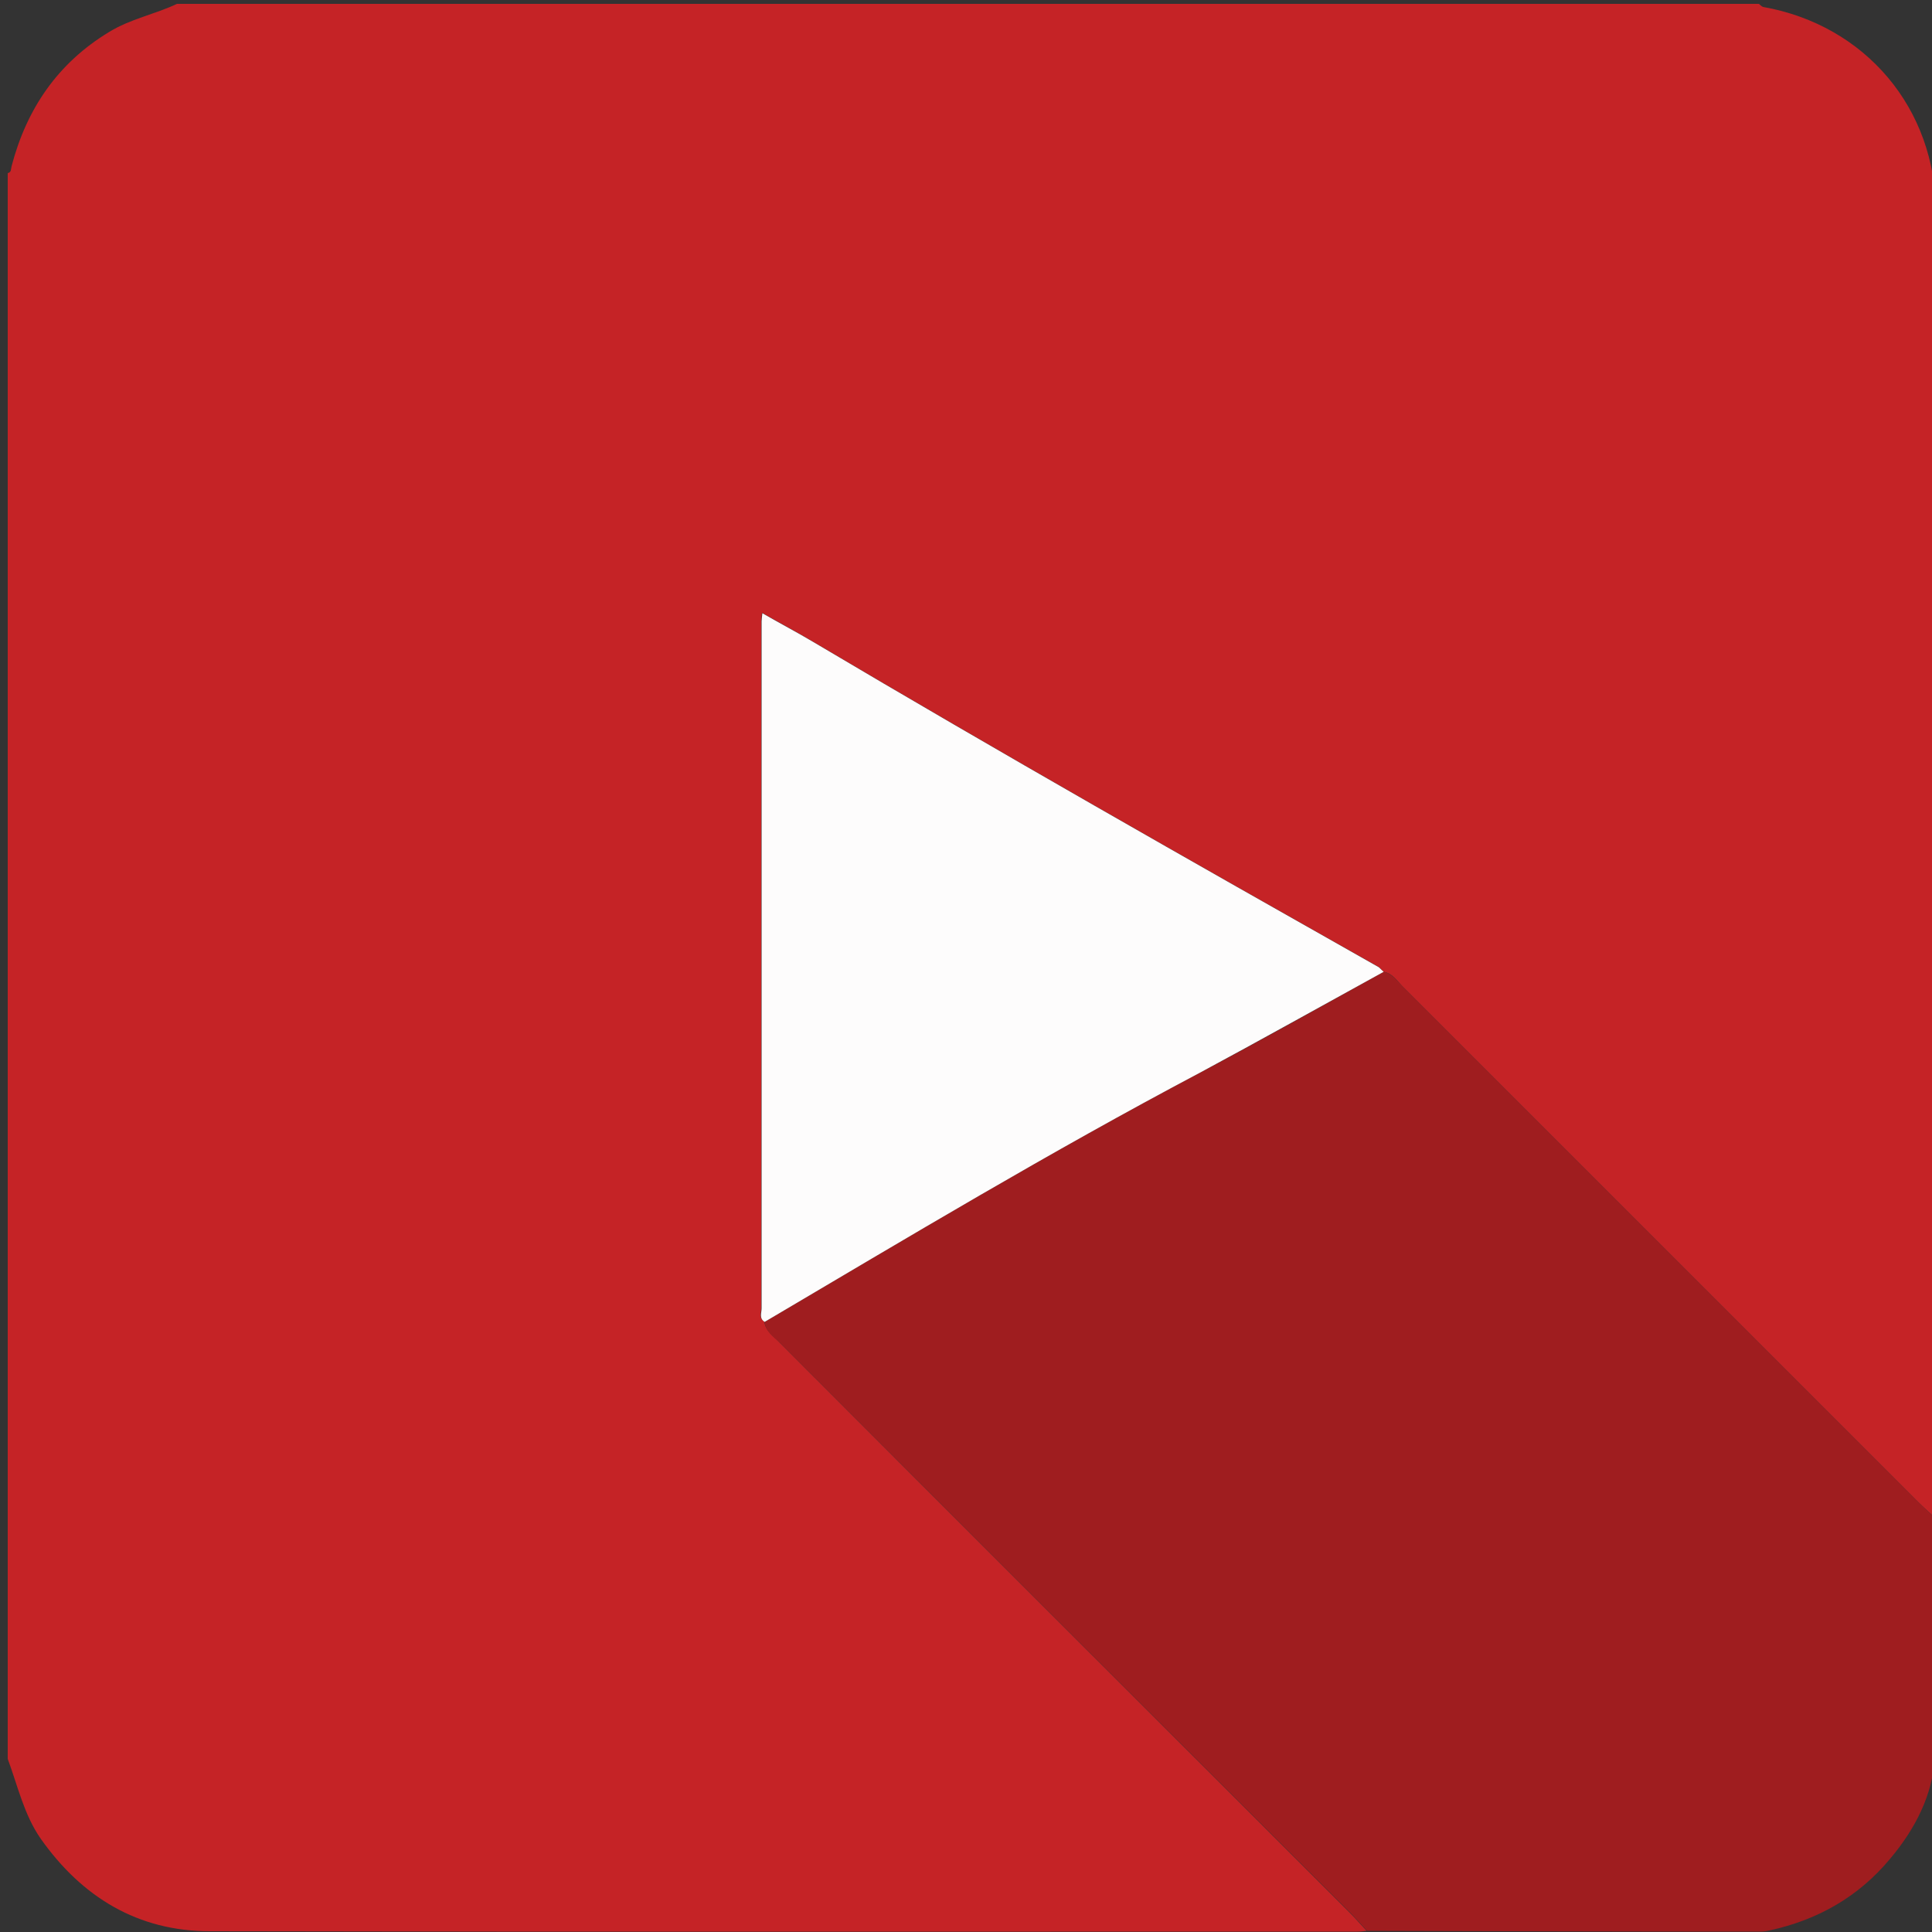
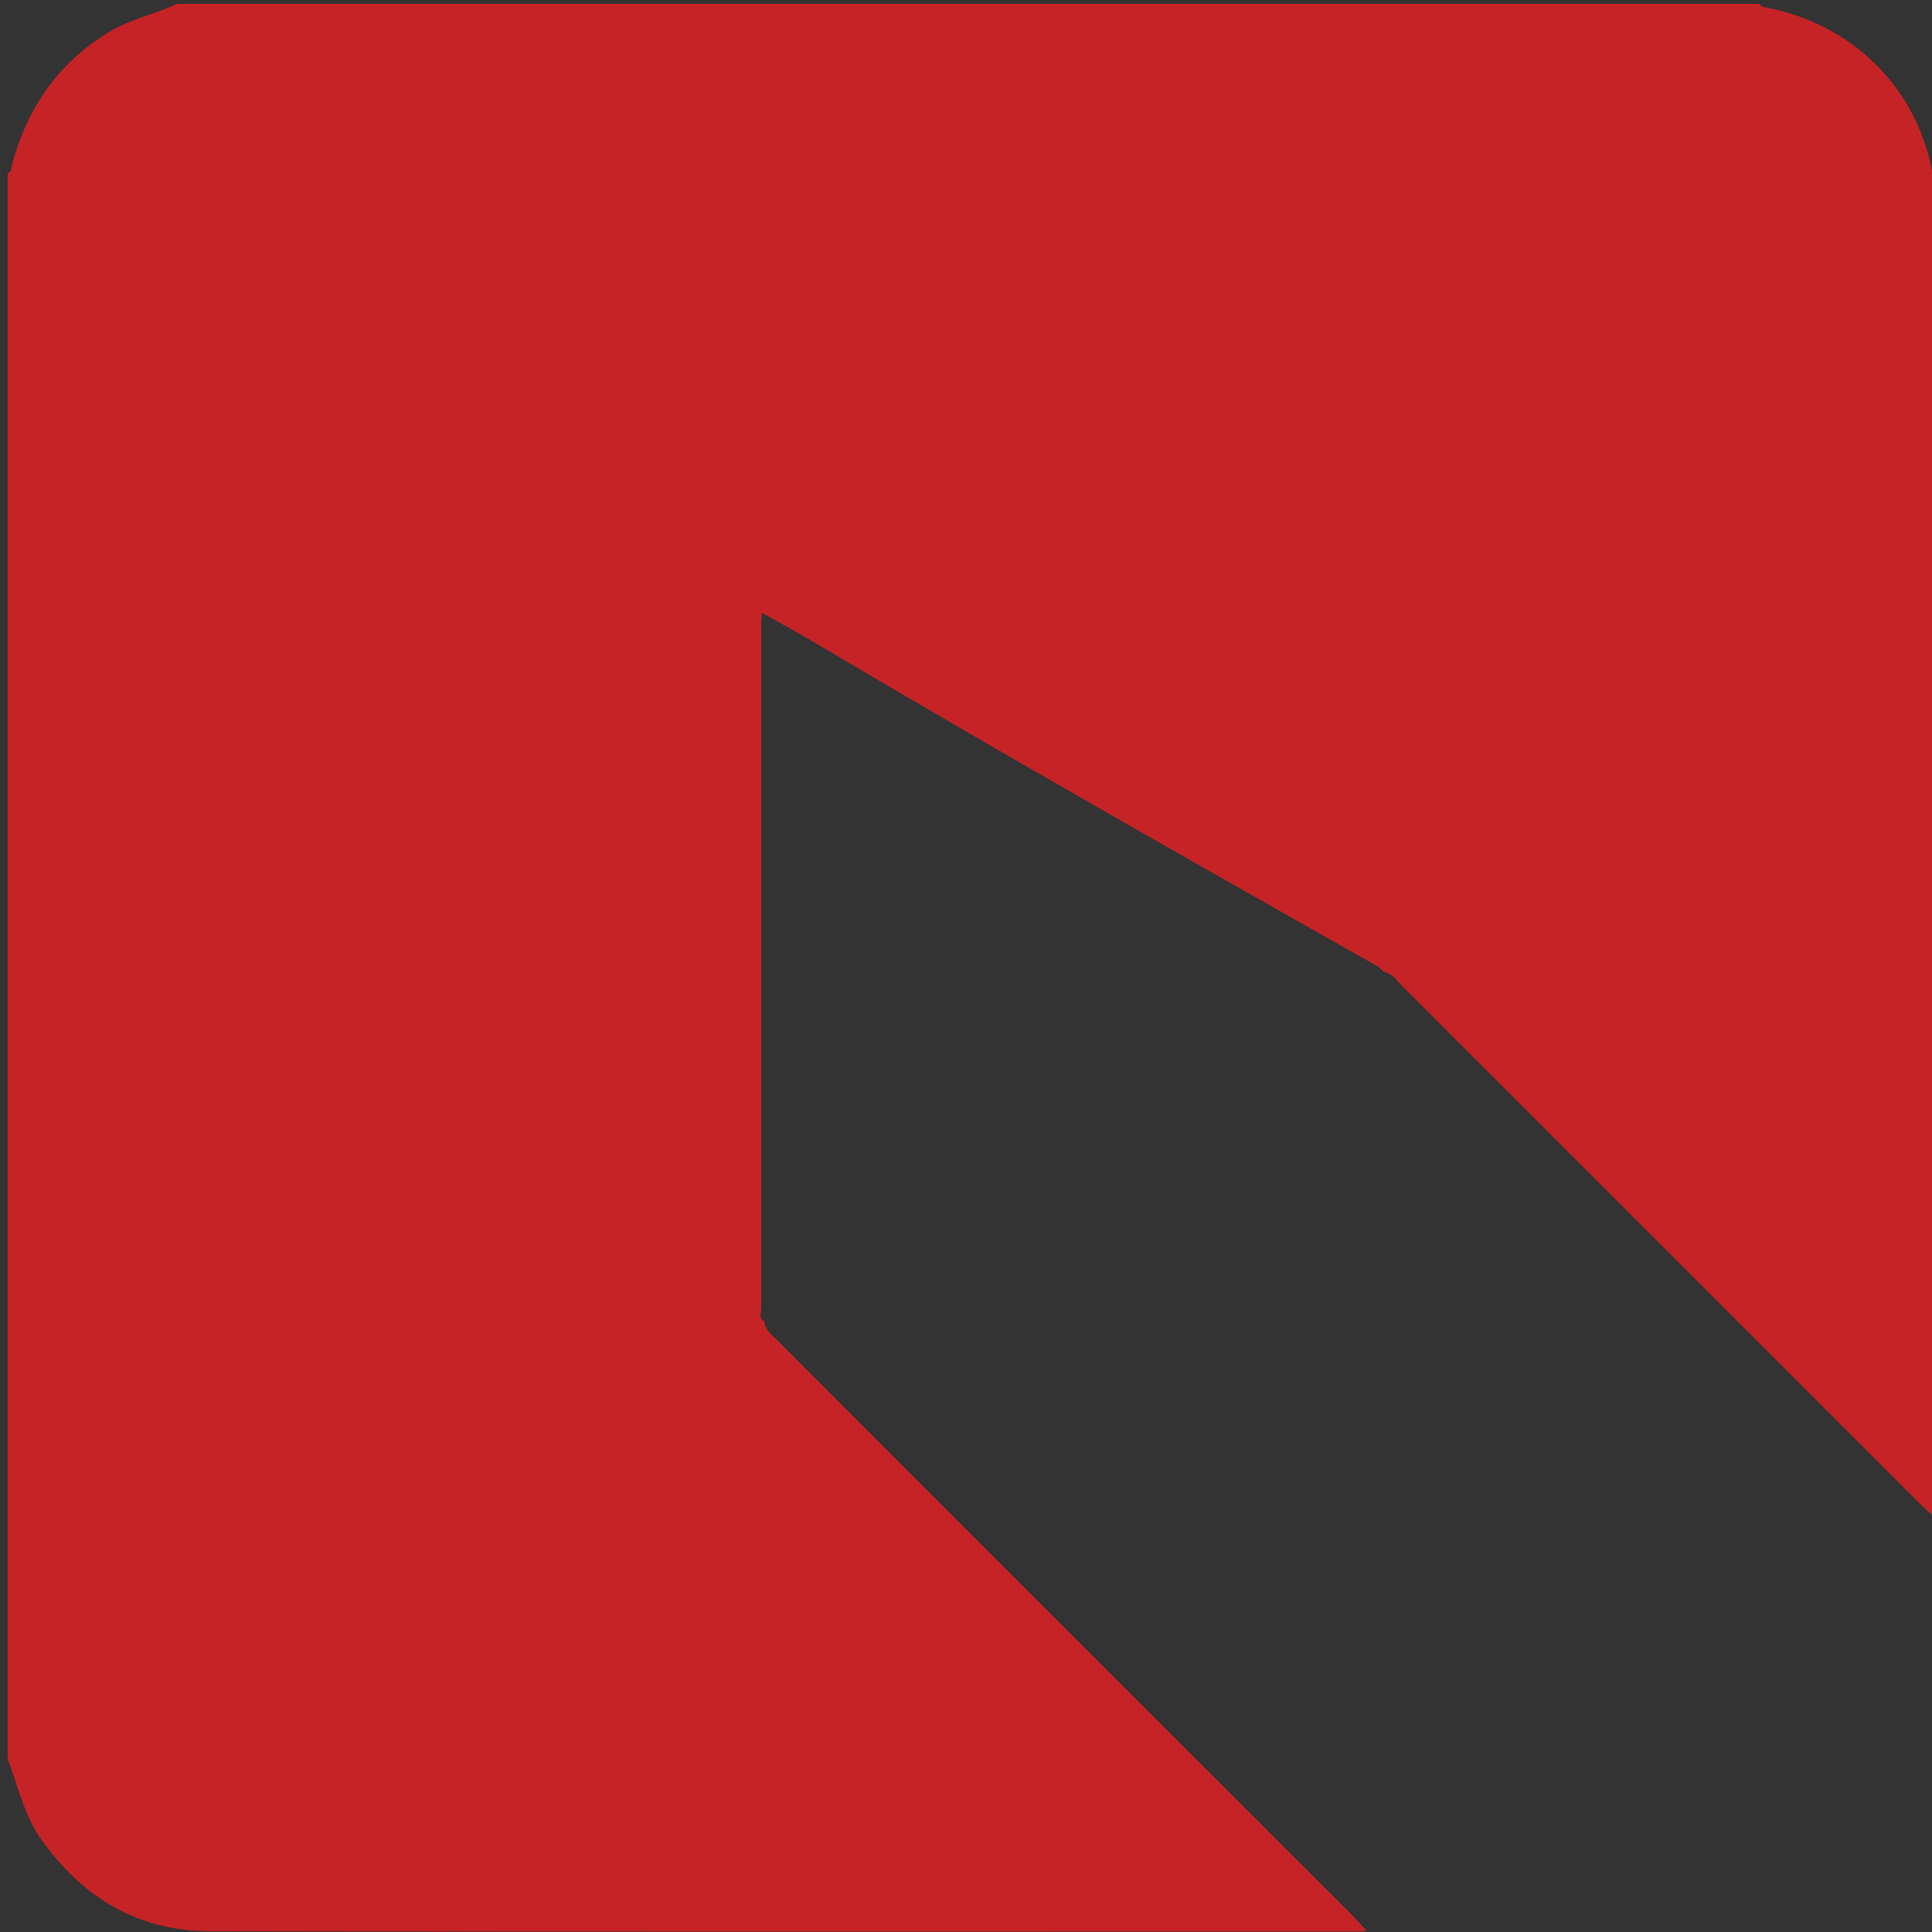
<svg xmlns="http://www.w3.org/2000/svg" version="1.1" id="Calque_1" x="0px" y="0px" viewBox="0 0 500 500" enable-background="new 0 0 500 500" xml:space="preserve">
  <rect x="0" y="0" width="500" height="500" fill="#333333" stroke="none" />
  <g>
    <path fill="#C52326" d="M2,455.2C2,318.4,2,181.6,2,44.8c1-0.2,0.8-1.1,1-1.8C6.9,28.1,15,16.3,28.2,8.3C33.7,4.9,40.1,3.7,45.8,1   c136.5,0,272.9,0,409.4,0c0.4,0.3,0.7,0.7,1.1,0.8C482.8,6.5,501,28.1,501,54.9c0,110.5,0,221,0,331.6c0,2.1-0.1,4.2-0.2,6.3   c-1.4-1.3-2.9-2.6-4.3-4c-44.5-44.5-89-89-133.5-133.5c-1.5-1.5-2.6-3.4-4.9-3.8c-0.5-0.4-0.9-1-1.4-1.3   c-49-27.7-98-55.5-146.4-84.2c-4.2-2.5-8.5-4.8-13.1-7.4c-0.1,1.2-0.2,1.7-0.2,2.1c0,59.3,0,118.5,0,177.8c0,1.2-0.7,2.6,0.8,3.5   c0.3,2.5,2.4,3.8,3.9,5.4c49.2,49.3,98.5,98.5,147.7,147.7c1.5,1.5,2.9,3.1,4.3,4.6c-0.8,0.1-1.6,0.2-2.4,0.2   c-99,0-198,0.1-297-0.1c-18.6,0-33.1-8.8-43.8-24C6.2,469.6,4.6,462.2,2,455.2z" />
-     <path fill="#9F1D1F" d="M500.8,392.8c0.1,20.6,0.7,41.2-0.1,61.8c-0.4,9.8-5.1,18.8-11.5,26.4c-8.2,9.9-18.8,15.9-31.3,18.6   c-0.8,0.2-1.6,0.3-2.4,0.3c-33.9,0-67.8-0.1-101.7-0.2c-1.4-1.5-2.8-3.1-4.3-4.6C300.3,446,251,396.7,201.8,347.5   c-1.6-1.6-3.7-2.8-3.9-5.4C235,320.2,272,298,310.2,277.8c16.1-8.5,32-17.5,47.9-26.3c2.3,0.5,3.4,2.3,4.9,3.8   c44.5,44.5,89,89,133.5,133.5C497.9,390.2,499.4,391.5,500.8,392.8z" />
-     <path fill="#FDFCFC" d="M358.1,251.5c-16,8.8-31.9,17.7-47.9,26.3C272,298,235,320.2,197.9,342.1c-1.5-0.9-0.8-2.3-0.8-3.5   c0-59.3,0-118.5,0-177.8c0-0.5,0.1-1,0.2-2.1c4.5,2.6,8.9,4.9,13.1,7.4c48.4,28.7,97.4,56.5,146.4,84.2   C357.2,250.6,357.6,251.1,358.1,251.5z" />
  </g>
</svg>